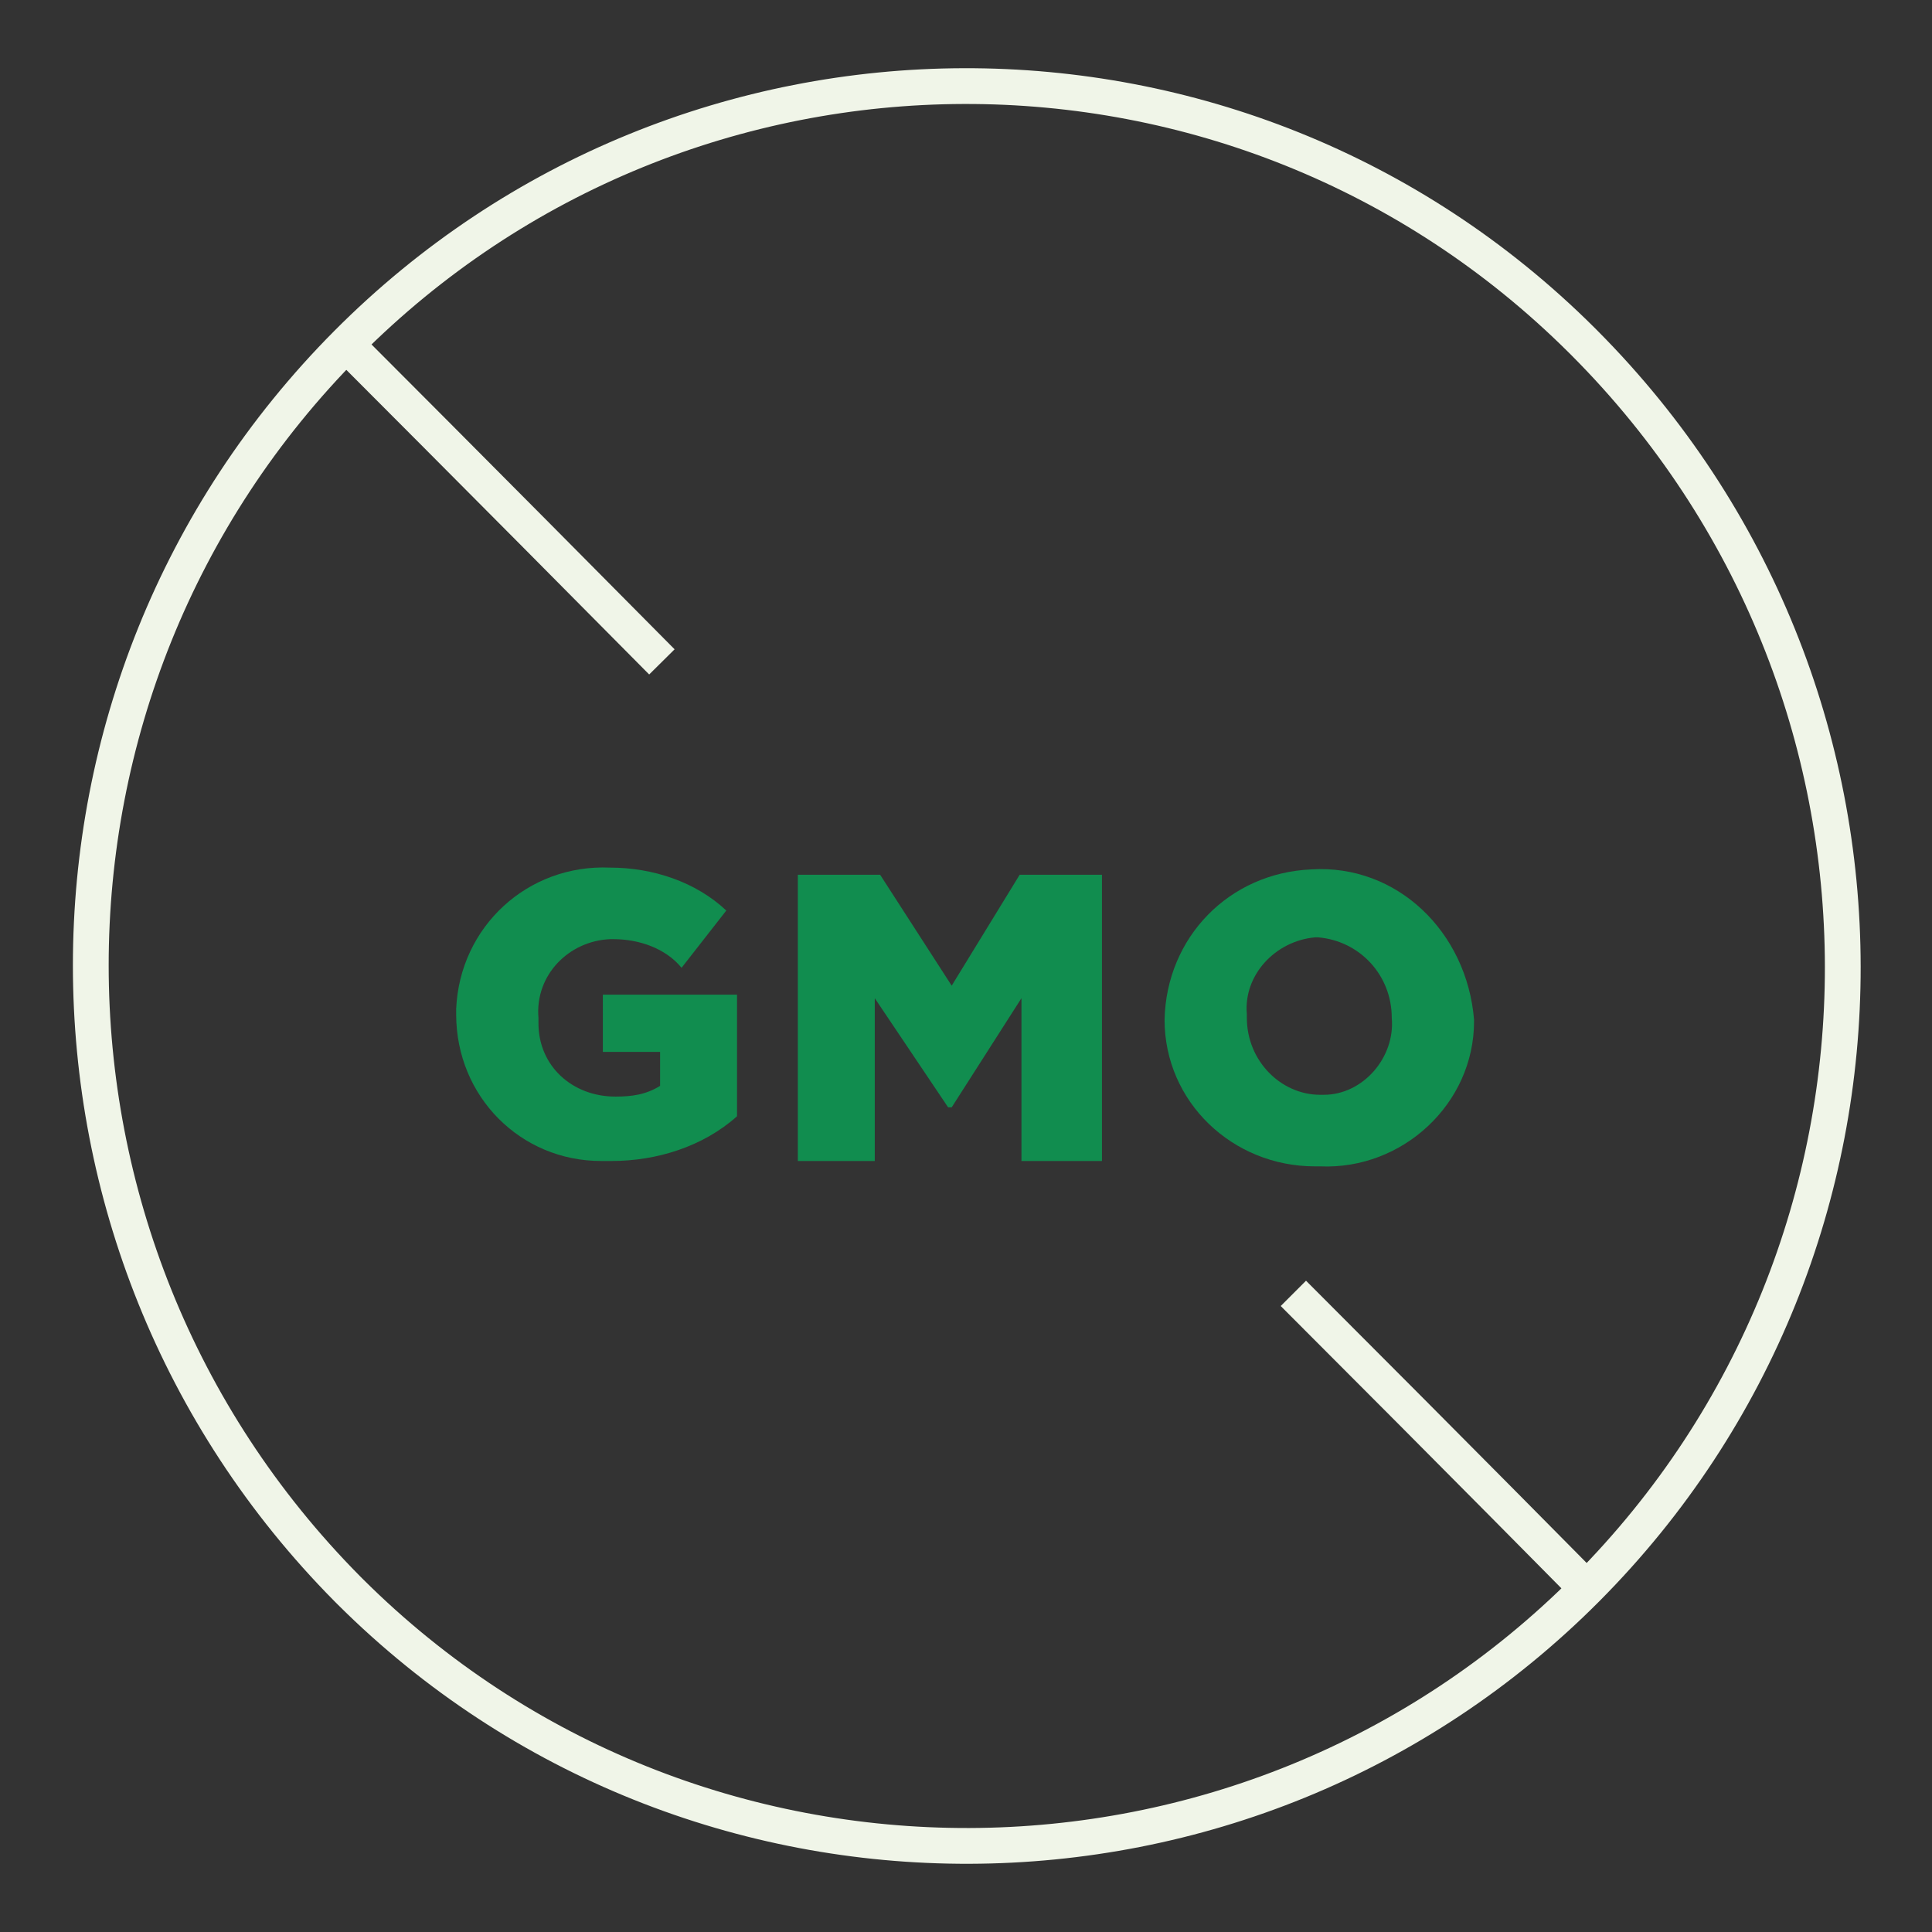
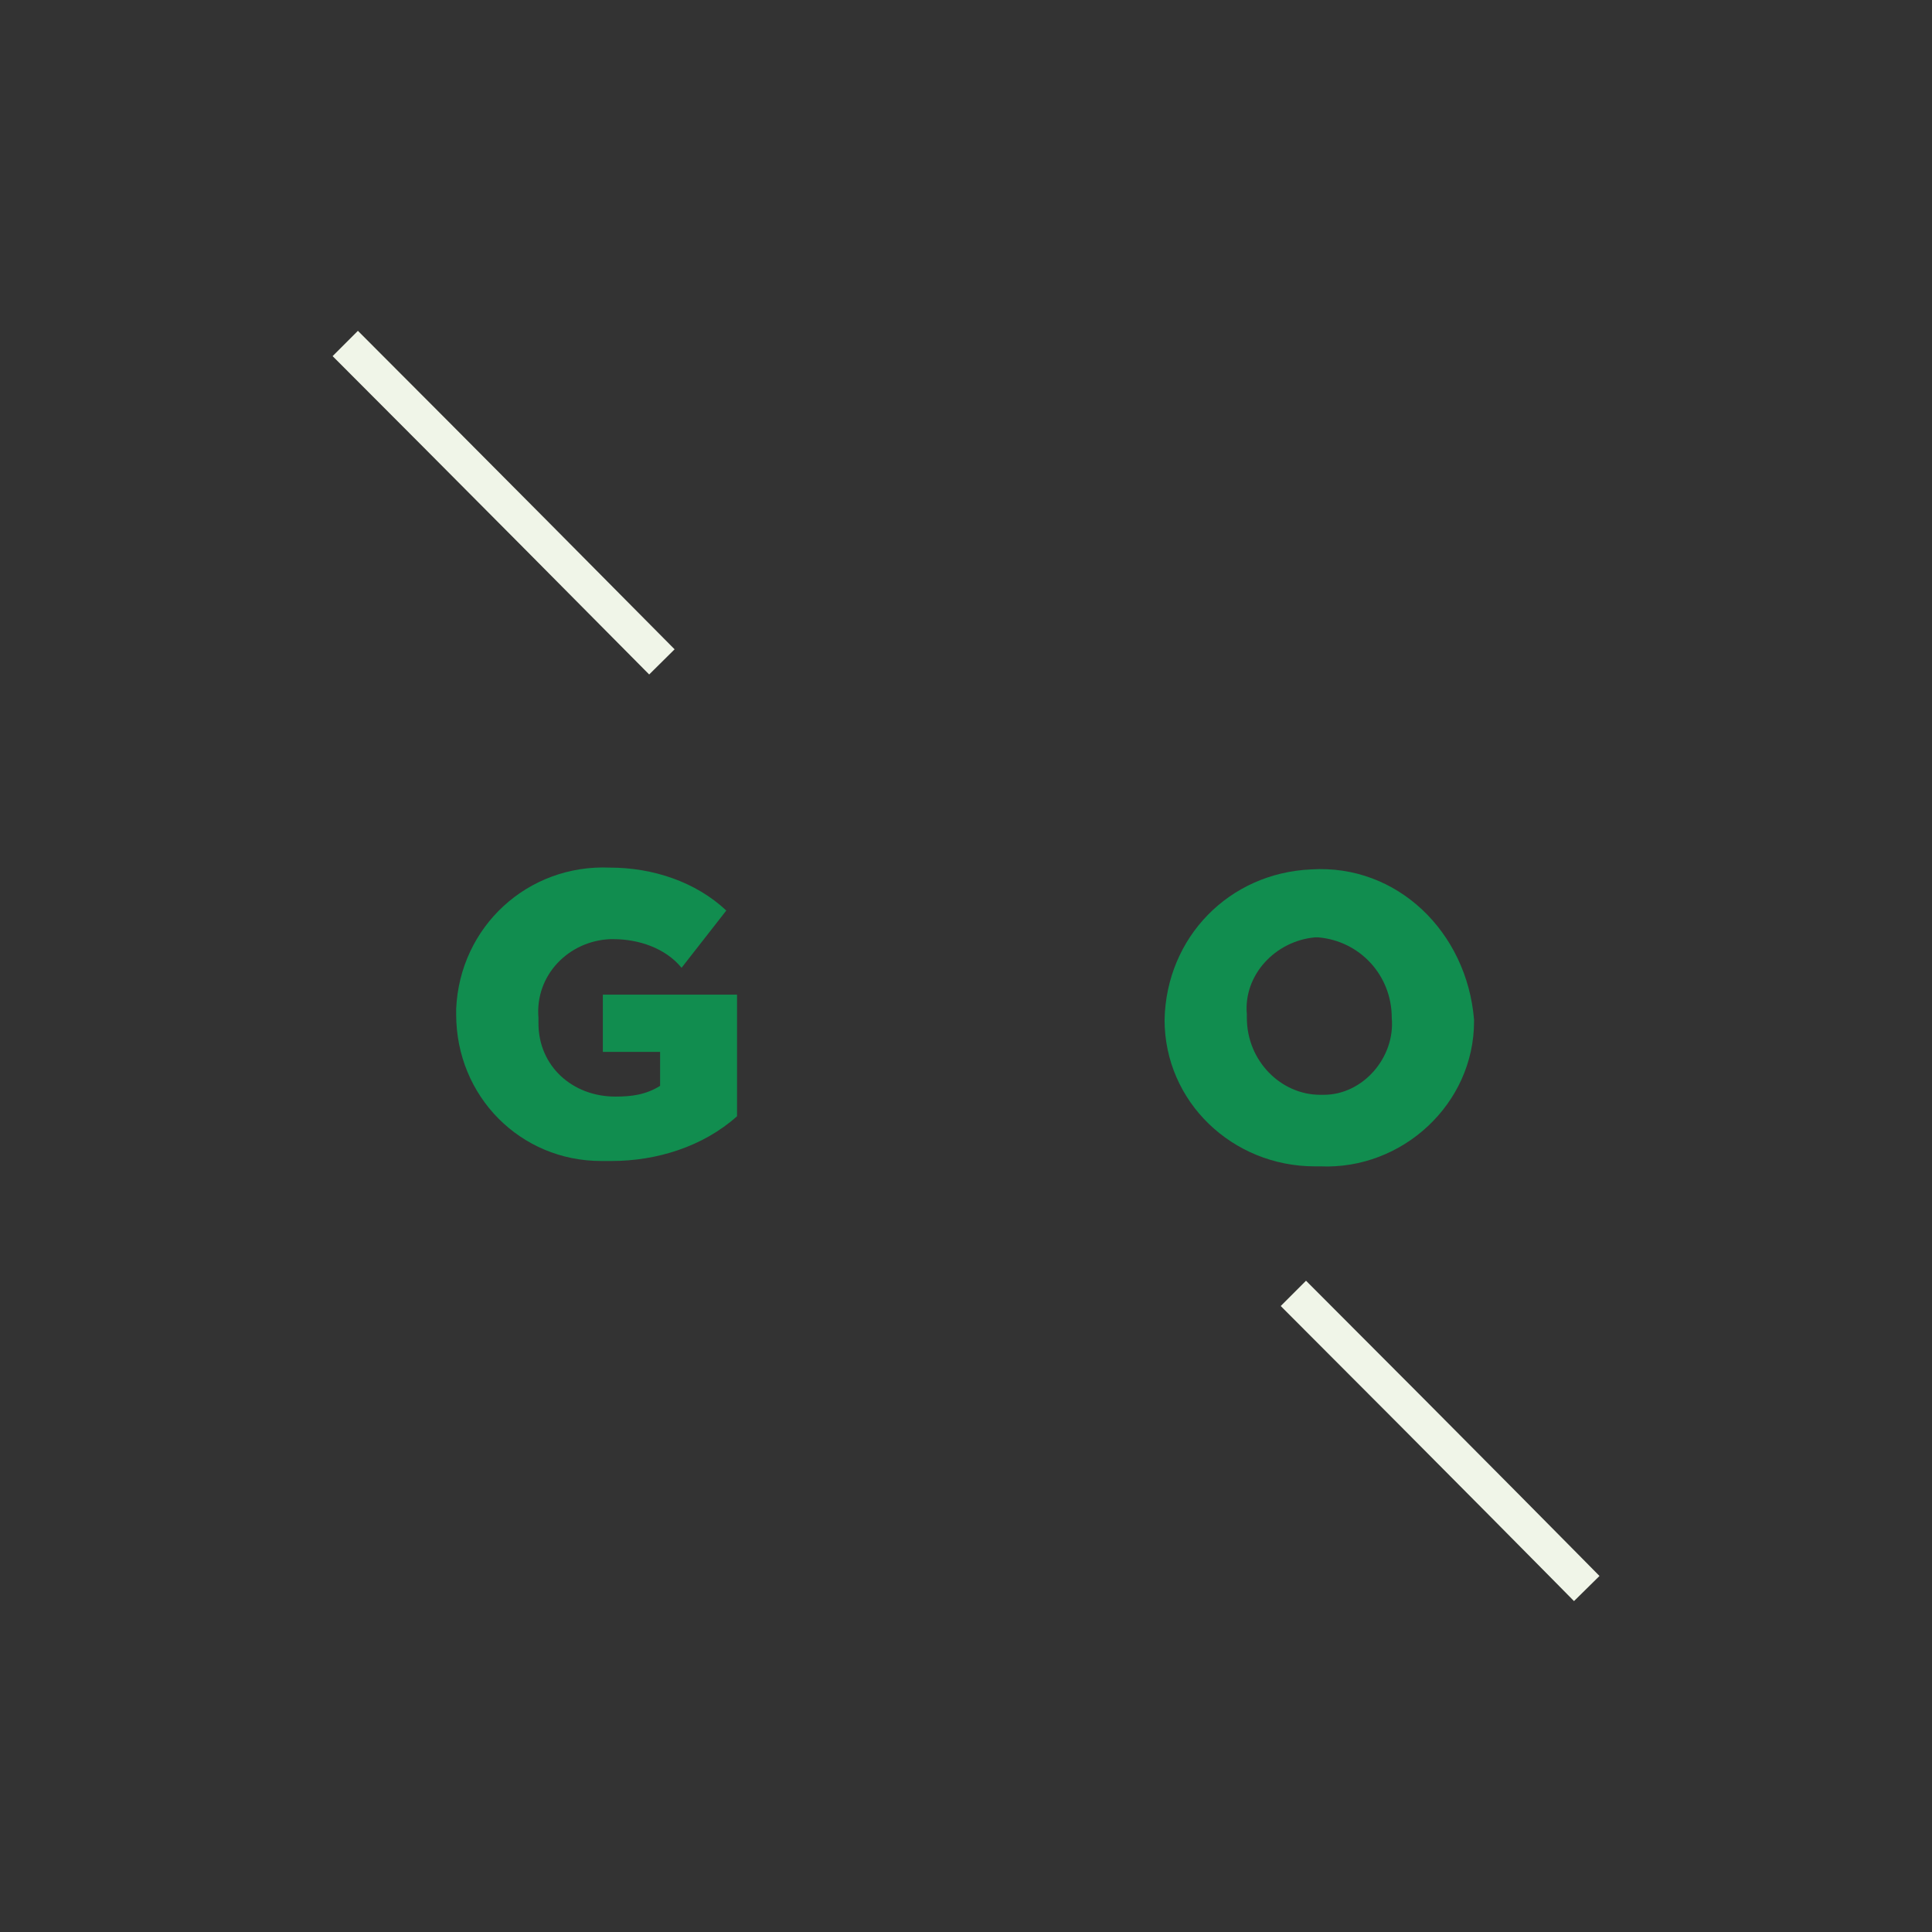
<svg xmlns="http://www.w3.org/2000/svg" version="1.1" id="non-gmo" x="0px" y="0px" viewBox="0 0 108 108" style="enable-background:new 0 0 108 108;" xml:space="preserve">
  <rect x="0" y="0" width="108" height="108" fill="#333333" stroke="none" />
  <style type="text/css">
	.st0{display:none;}
	.st1{display:inline;fill:none;stroke:#f0f5e8;stroke-width:2;}
	.st2{fill:none;stroke:#f0f5e8;stroke-width:2;}
	.st3{fill:#118D4F;}
</style>
  <g class="st0">
    <path class="st1" d="M23.9,68.1c0,0,9-2.1,15.8,0s19.8,4.9,26.9-3.7s1.9-23.2,1.9-23.2s-3.3-11-0.9-15.8" />
-     <path class="st1" d="M86.1,42.1c0,0-9,2.1-15.8,0s-19.8-4.9-26.9,3.7s-1.9,23.2-1.9,23.2s3.3,11,0.9,15.8" />
    <path class="st1" d="M39.7,56.1l13,13 M43.4,44.9l20.4,20.4 M53.6,40.3l15.8,15.8 M67.6,29.1l13,13 M42.5,80.2L30.4,68.1" />
  </g>
-   <path class="st2" d="M88.7,88.8c-19,19.1-50,19.2-69.1,0.2c-0.1-0.1-0.1-0.1-0.2-0.2c-19.1-19.3-19.1-50.4,0-69.6  C38.4,0.1,69.3,0,88.4,19c0.1,0.1,0.1,0.1,0.2,0.2C107.8,38.5,107.8,69.6,88.7,88.8z" />
  <path class="st2" d="M88.7,88.8c0,0-6.9-7-16.4-16.5 M37,37C26.9,26.8,19.3,19.2,19.3,19.2" />
  <g>
-     <polygon class="st3" points="53.2,55.1 49.2,48.9 44.6,48.9 44.6,64.9 48.9,64.9 48.9,55.8 53,61.9 53.2,61.9 57.1,55.8 57.1,64.9    61.6,64.9 61.6,48.9 57,48.9  " />
    <path class="st3" d="M33.7,58.8h3.2v1.9c-0.8,0.5-1.6,0.6-2.5,0.6c-2.4,0-4.3-1.7-4.3-4.1c0-0.2,0-0.2,0-0.3l0,0   c-0.2-2.4,1.7-4.3,4-4.4c0,0,0,0,0.2,0c1.4,0,2.9,0.5,3.8,1.6l2.5-3.2c-1.7-1.6-4.1-2.4-6.5-2.4c-4.6-0.2-8.4,3.3-8.6,7.9   c0,0.2,0,0.2,0,0.3l0,0c0,4.6,3.6,8.2,8.1,8.2c0.2,0,0.3,0,0.6,0c2.5,0,5.1-0.8,7-2.5v-6.8h-7.5V58.8z" />
    <path class="st3" d="M73.3,48.6c-4.6,0.2-8.1,3.8-8.2,8.4l0,0c0,4.6,3.8,8.2,8.4,8.2c0.2,0,0.2,0,0.3,0l0,0   c4.6,0.2,8.6-3.5,8.6-8.1V57l0,0C82,52.1,78.1,48.3,73.3,48.6z M77.8,56.9L77.8,56.9c0.2,2.2-1.6,4.3-3.8,4.3h-0.2l0,0   c-2.2,0-4.1-1.9-4.1-4.3c0,0,0,0,0-0.2l0,0c-0.2-2.2,1.6-4.1,3.8-4.3h0.2C76,52.6,77.8,54.5,77.8,56.9L77.8,56.9z" />
  </g>
</svg>